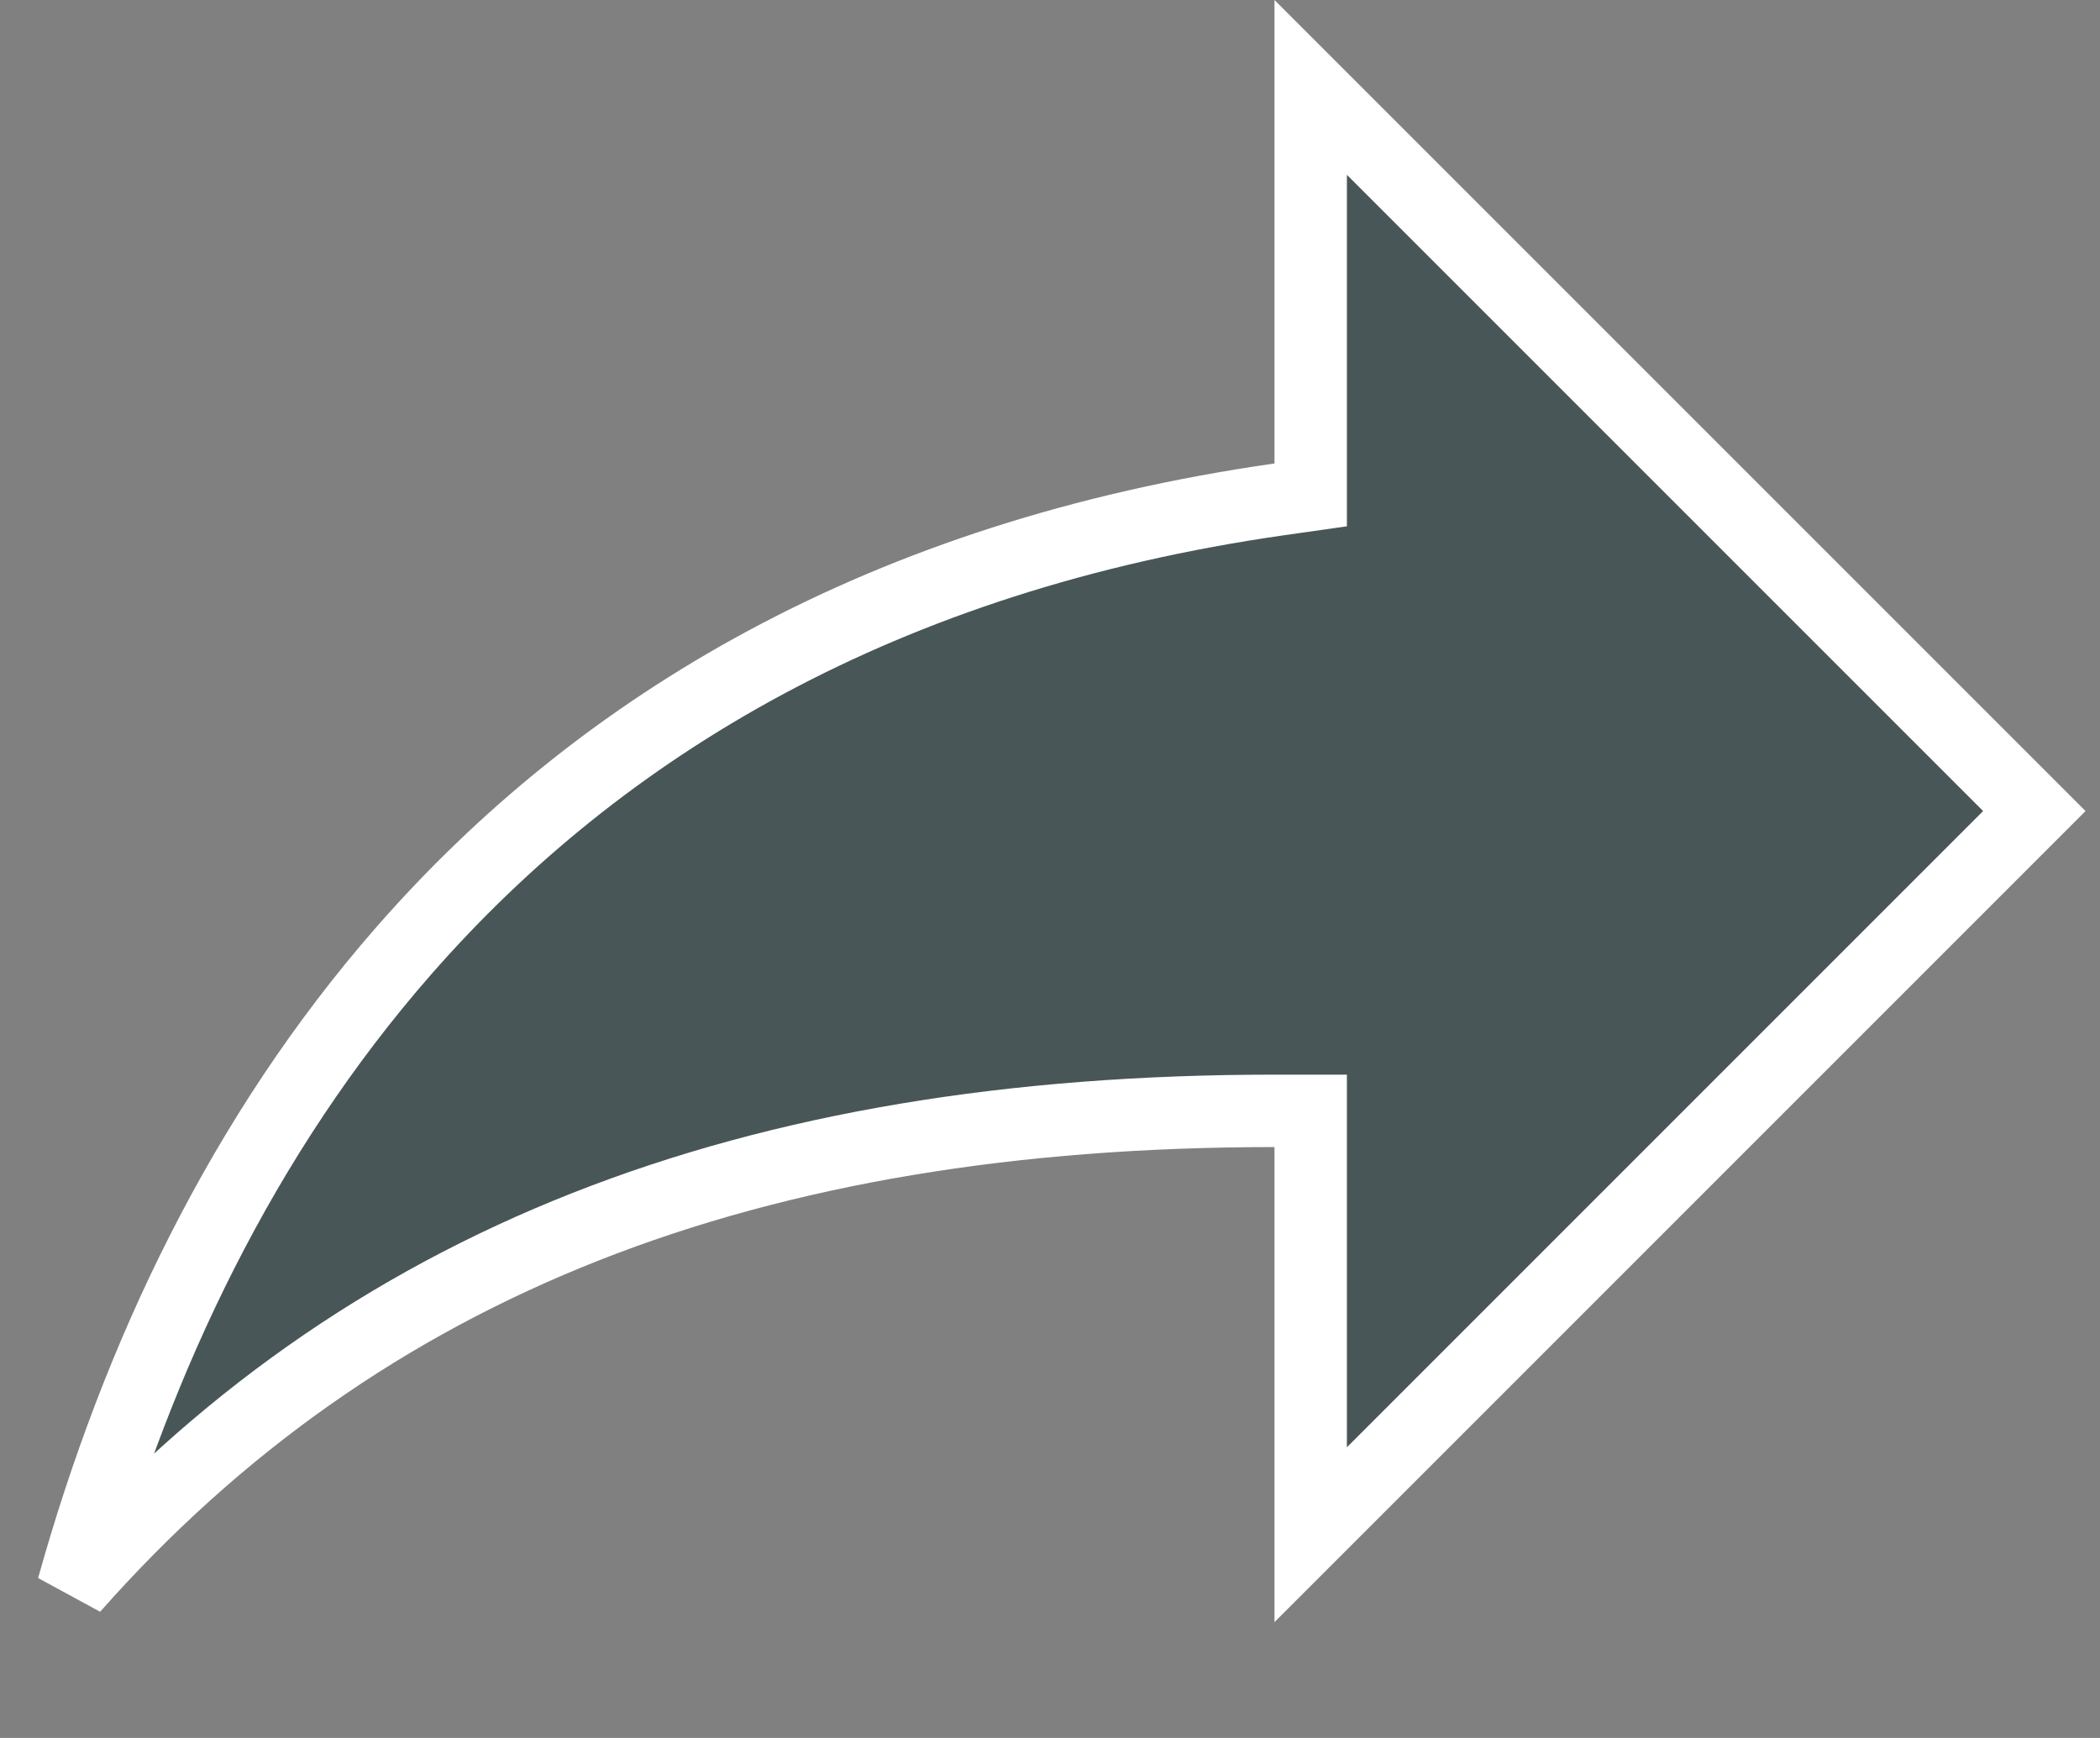
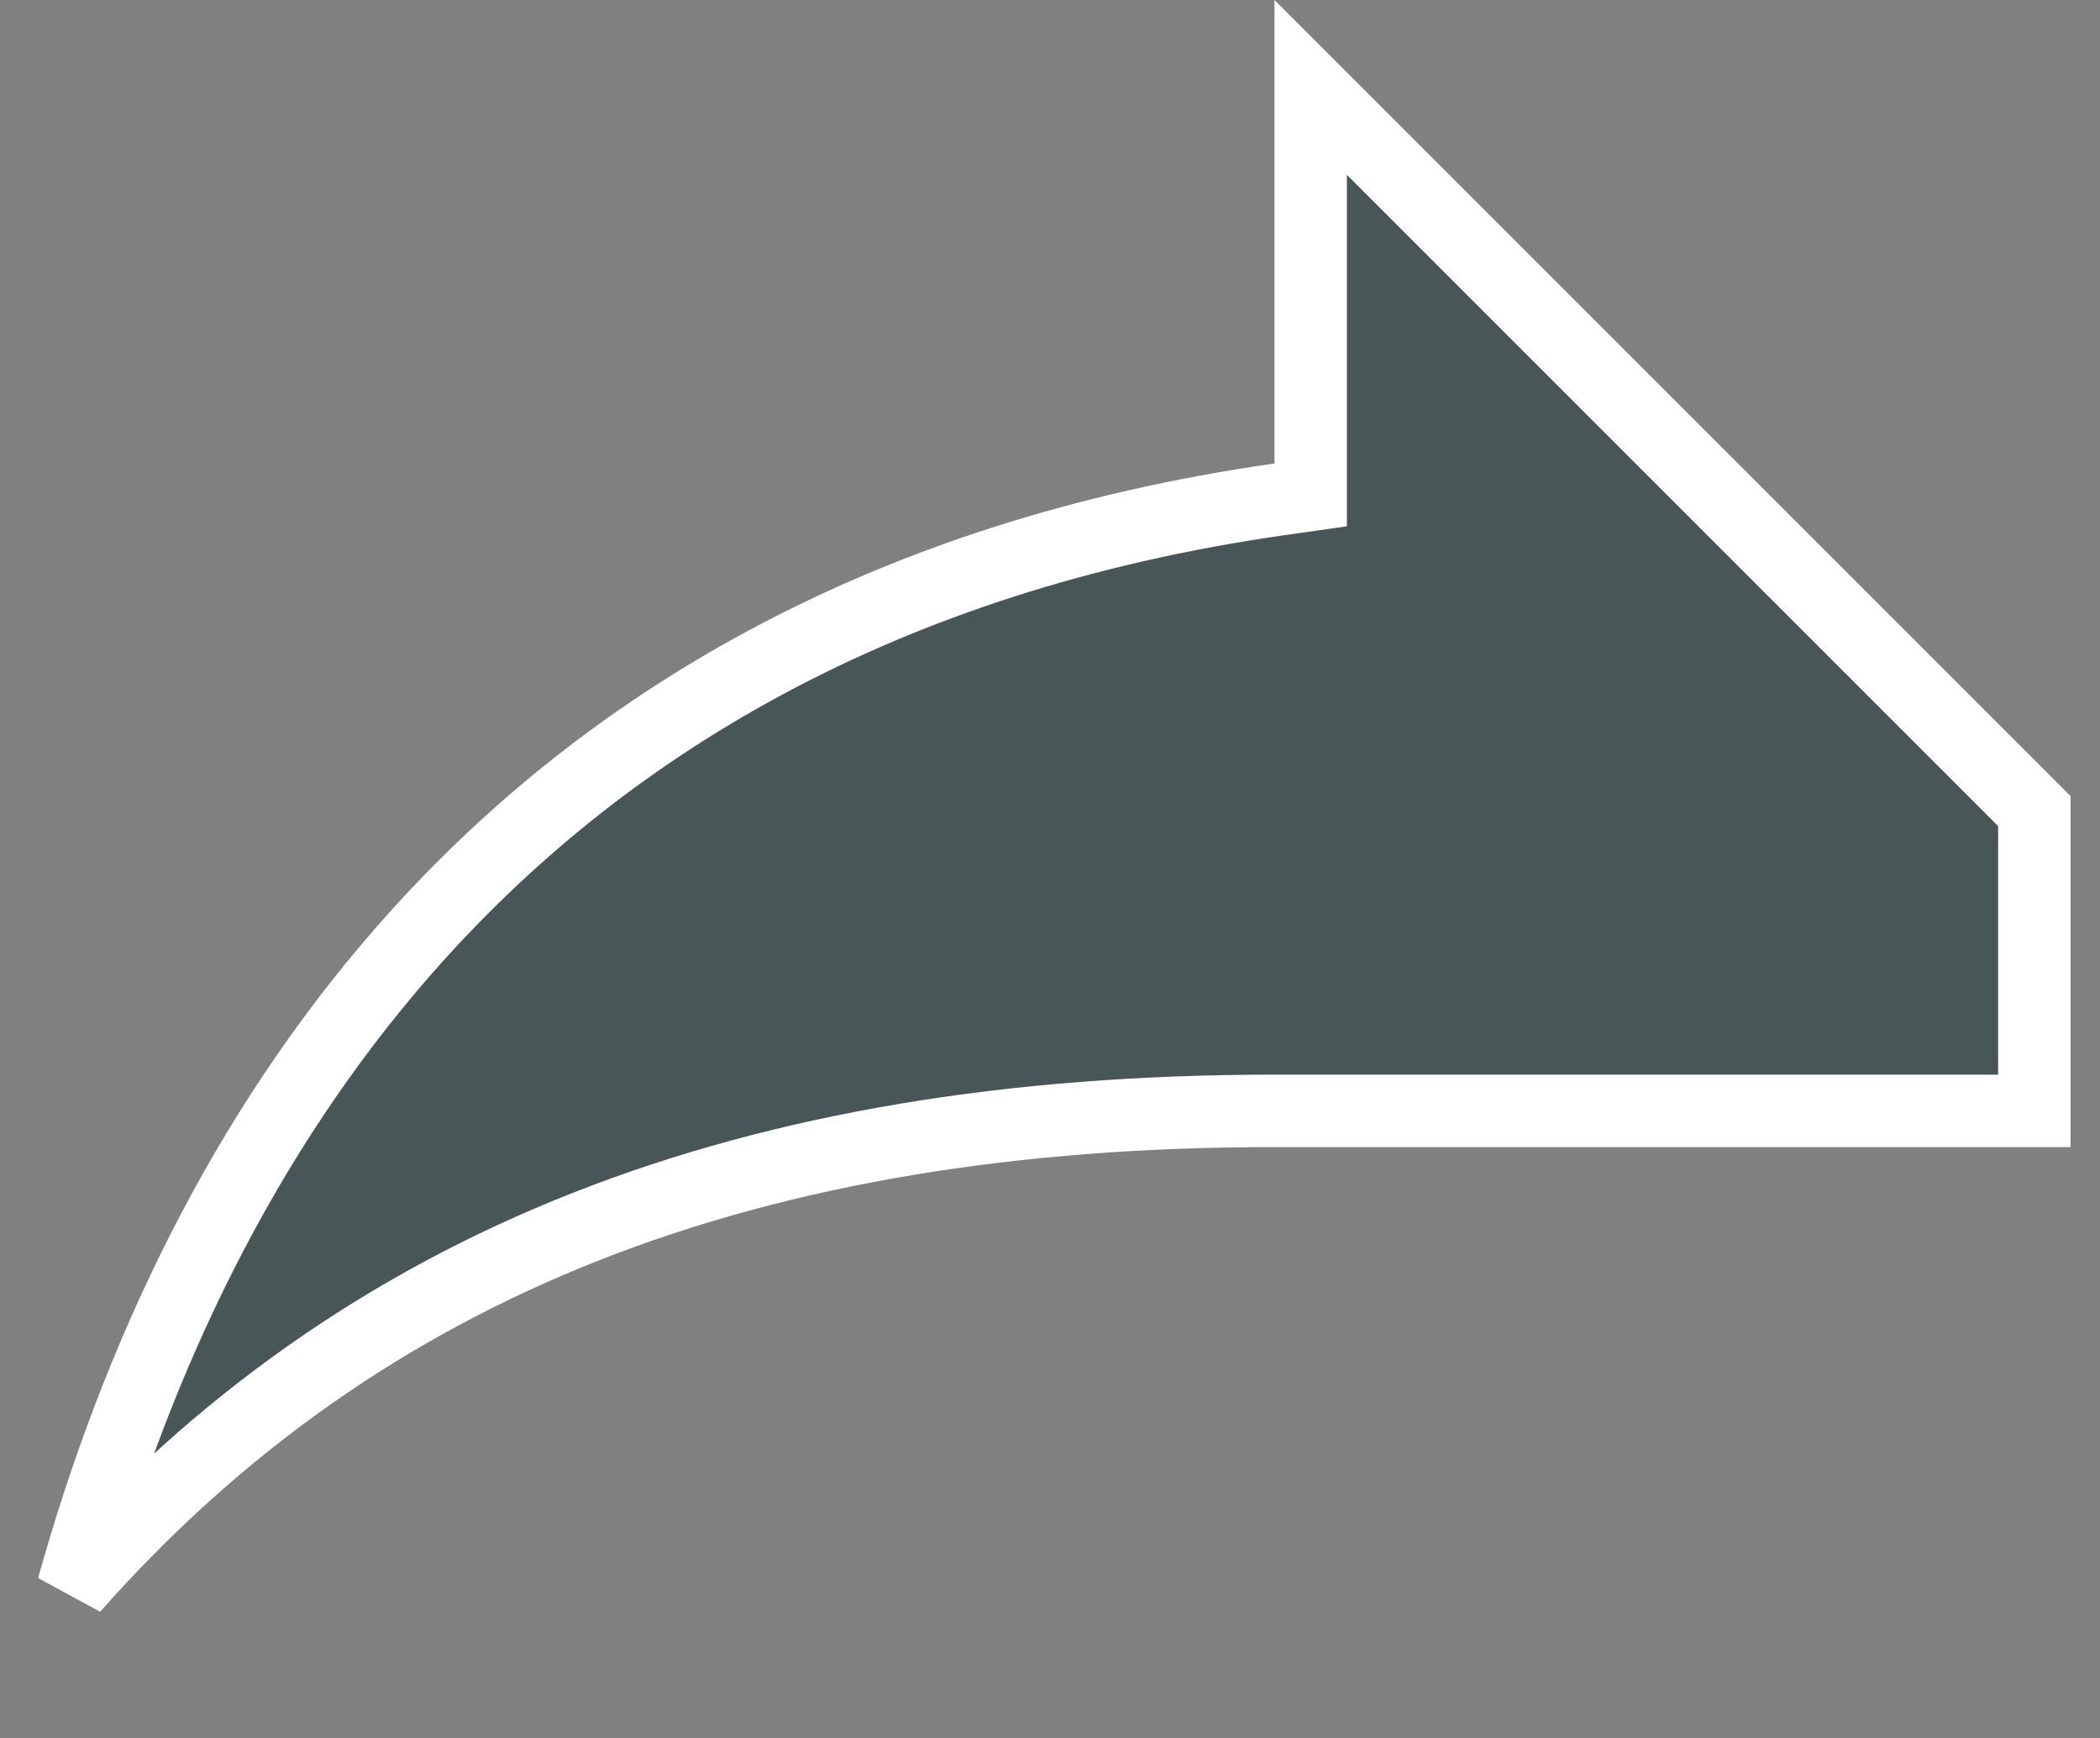
<svg xmlns="http://www.w3.org/2000/svg" width="29" height="24" viewBox="0 0 29 24" fill="none">
  <rect x="0" y="0" width="29" height="24" fill="#808080" stroke="none" />
-   <path d="M1.008 21.926C1.897 18.742 3.352 15.671 5.576 13.129C8.295 10.022 12.186 7.679 17.671 6.895L18.1 6.834V6.4V1.207L28.093 11.2L18.1 21.193V15.84V15.34H17.6C10.364 15.34 5 17.411 1.008 21.926Z" fill="#132D2F" fill-opacity="0.5" stroke="white" />
+   <path d="M1.008 21.926C1.897 18.742 3.352 15.671 5.576 13.129C8.295 10.022 12.186 7.679 17.671 6.895L18.1 6.834V6.4V1.207L28.093 11.2V15.84V15.34H17.6C10.364 15.34 5 17.411 1.008 21.926Z" fill="#132D2F" fill-opacity="0.5" stroke="white" />
</svg>